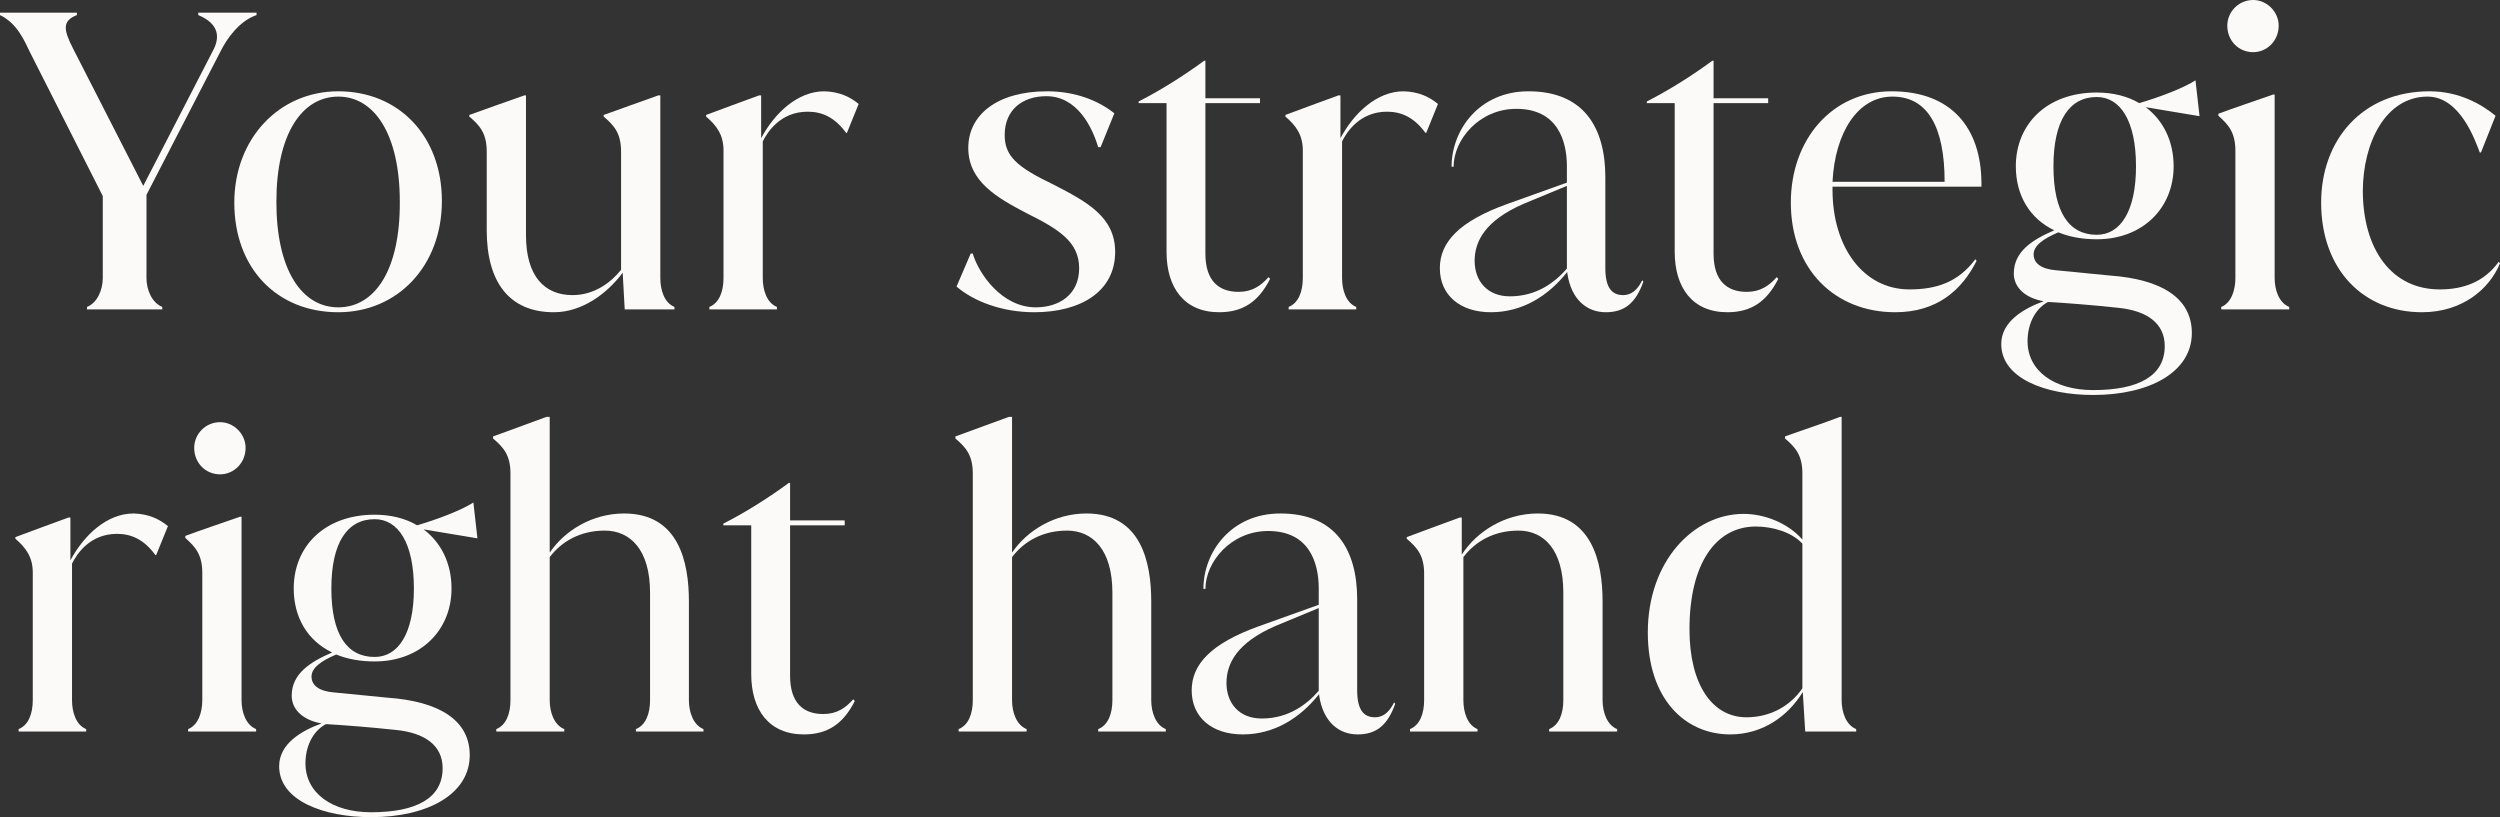
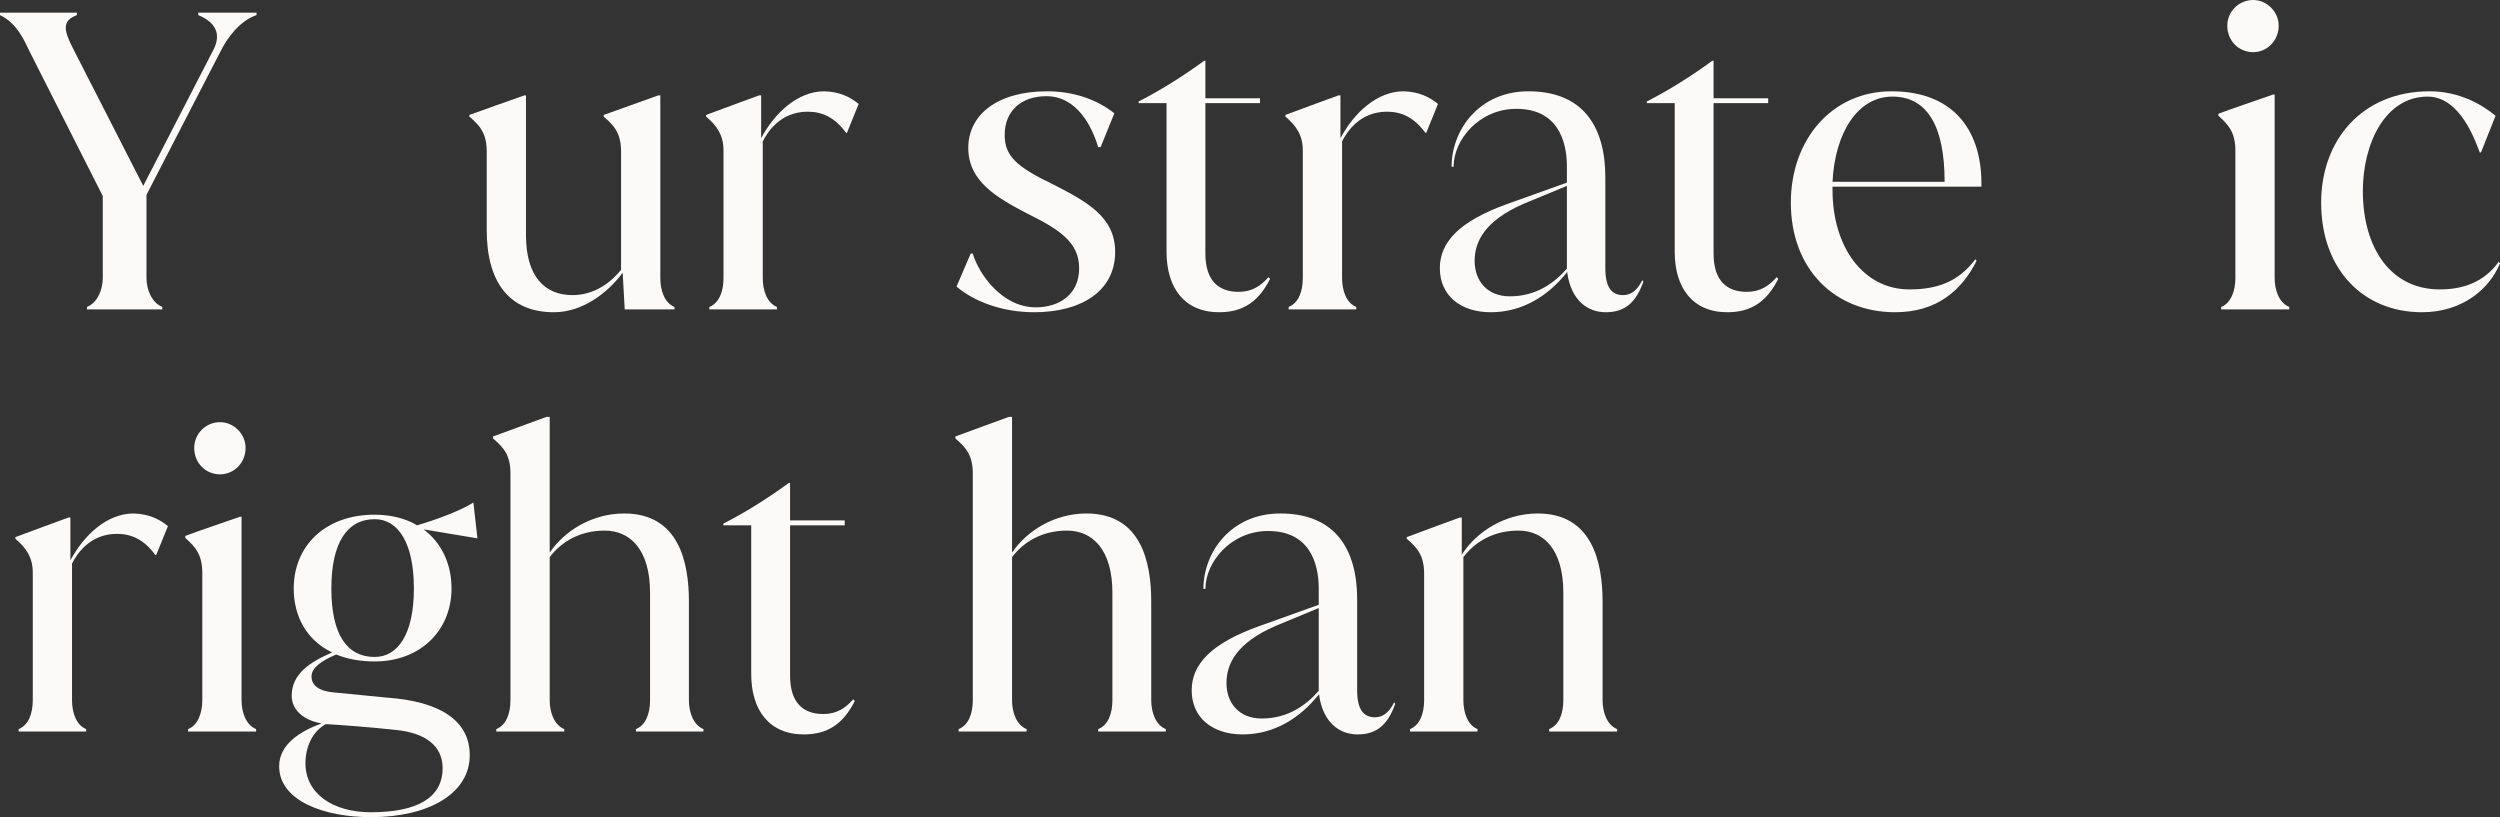
<svg xmlns="http://www.w3.org/2000/svg" fill="none" height="100%" overflow="visible" preserveAspectRatio="none" style="display: block;" viewBox="0 0 309 101" width="100%">
  <rect x="0" y="0" width="309" height="101" fill="#333333" stroke="none" />
  <g id="Your strategic right hand">
    <path d="M24.507 1.864V1.562H31.709V1.864C29.608 2.569 28.058 4.736 27.258 6.348L18.105 24.082V34.36C18.105 35.871 18.805 37.433 20.056 37.937V38.239H10.753V37.937C12.003 37.433 12.704 35.871 12.704 34.36V24.233L3.701 6.449C3.001 4.988 2.101 2.872 0 1.864V1.562H9.503V1.864C7.702 2.569 7.802 3.627 9.053 6.046L17.705 22.974L26.357 6.197C27.207 4.585 27.058 2.922 24.507 1.864Z" fill="#FBFAF9" />
-     <path d="M41.813 38.592C34.261 38.592 28.96 33.201 28.96 25.04C28.96 17.18 34.462 11.285 41.813 11.285C49.316 11.285 54.617 16.827 54.617 24.838C54.617 32.849 49.166 38.592 41.813 38.592ZM41.813 37.987C46.315 37.987 49.466 33.403 49.416 24.939C49.416 16.575 46.265 11.94 41.813 11.94C37.312 11.94 34.161 16.575 34.161 24.939C34.161 33.403 37.312 37.987 41.813 37.987Z" fill="#FBFAF9" />
    <path d="M81.616 11.789V34.36C81.616 35.871 82.116 37.433 83.366 37.937V38.239H77.214L76.964 33.705C75.014 36.325 71.913 38.592 68.462 38.592C62.86 38.592 60.16 34.763 60.16 28.465V18.742C60.16 16.475 59.309 15.517 58.009 14.409V14.207C59.66 13.603 62.81 12.495 64.811 11.789H65.011V29.07C65.011 34.158 67.312 36.476 70.763 36.476C73.463 36.476 75.514 34.914 76.764 33.352V18.742C76.764 16.475 75.914 15.517 74.614 14.409V14.207L81.365 11.789H81.616Z" fill="#FBFAF9" />
    <path d="M101.88 11.285C103.78 11.336 105.081 11.991 106.131 12.847L104.681 16.424H104.581C103.18 14.51 101.63 13.805 99.829 13.805C96.428 13.805 94.828 16.374 94.278 17.482V34.36C94.278 35.871 94.778 37.433 96.028 37.937V38.239H87.676V37.937C88.926 37.433 89.426 35.972 89.426 34.36V18.591C89.426 16.676 88.576 15.517 87.276 14.409V14.207C89.126 13.502 91.927 12.495 93.828 11.789H94.078V17.079C95.778 13.905 98.629 11.285 101.88 11.285Z" fill="#FBFAF9" />
    <path d="M127.831 38.592C123.83 38.592 120.329 37.232 118.228 35.418L119.979 31.337H120.229C120.979 33.856 123.83 37.987 128.031 37.987C130.832 37.987 133.383 36.476 133.383 33.151C133.383 29.876 130.832 28.314 126.881 26.349C123.33 24.485 119.679 22.47 119.679 18.288C119.679 14.207 123.23 11.285 129.432 11.285C132.933 11.285 135.783 12.444 137.734 14.006L136.033 18.188H135.733C134.983 15.669 133.133 11.89 129.332 11.89C126.281 11.89 124.18 13.653 124.18 16.676C124.18 19.246 125.58 20.606 130.232 22.823C134.333 24.939 137.834 26.803 137.834 31.136C137.834 36.023 133.583 38.592 127.831 38.592Z" fill="#FBFAF9" />
    <path d="M156.788 34.259L156.988 34.461C155.538 37.333 153.587 38.592 150.687 38.592C146.385 38.592 144.185 35.569 144.185 31.136V12.746H140.734V12.545C143.585 11.084 146.285 9.371 148.836 7.507H148.986V12.142H155.738V12.746H148.986V31.337C148.986 34.763 150.687 36.073 153.087 36.073C154.788 36.073 155.838 35.317 156.788 34.259Z" fill="#FBFAF9" />
    <path d="M173.482 11.285C175.382 11.336 176.683 11.991 177.733 12.847L176.282 16.424H176.182C174.782 14.51 173.232 13.805 171.431 13.805C168.03 13.805 166.43 16.374 165.88 17.482V34.36C165.88 35.871 166.38 37.433 167.63 37.937V38.239H159.278V37.937C160.528 37.433 161.028 35.972 161.028 34.36V18.591C161.028 16.676 160.178 15.517 158.878 14.409V14.207C160.728 13.502 163.529 12.495 165.429 11.789H165.679V17.079C167.38 13.905 170.231 11.285 173.482 11.285Z" fill="#FBFAF9" />
    <path d="M202.971 34.662H203.021L203.121 34.813C202.171 37.484 200.77 38.592 198.47 38.592C196.269 38.592 194.219 37.181 193.718 33.755V33.604C191.368 36.577 188.167 38.592 184.266 38.592C180.465 38.592 177.964 36.476 177.964 33.151C177.964 29.927 180.365 27.357 186.216 25.241L193.668 22.571V20.555C193.668 17.331 192.468 13.452 187.417 13.452C182.815 13.452 179.665 17.281 179.665 20.606H179.415C179.415 16.072 182.815 11.285 188.917 11.285C195.719 11.285 198.42 15.719 198.42 21.916V33.151C198.42 35.62 199.27 36.476 200.62 36.476C201.521 36.476 202.321 35.972 202.971 34.662ZM186.617 36.627C189.967 36.627 192.218 34.864 193.668 33.201V22.974L188.317 25.191C183.566 27.256 182.265 29.826 182.265 32.244C182.265 34.713 183.816 36.627 186.617 36.627Z" fill="#FBFAF9" />
    <path d="M219.599 34.259L219.799 34.461C218.348 37.333 216.398 38.592 213.497 38.592C209.196 38.592 206.995 35.569 206.995 31.136V12.746H203.544V12.545C206.395 11.084 209.096 9.371 211.646 7.507H211.797V12.142H218.548V12.746H211.797V31.337C211.797 34.763 213.497 36.073 215.898 36.073C217.598 36.073 218.648 35.317 219.599 34.259Z" fill="#FBFAF9" />
    <path d="M244.905 23.075H226.5V23.478C226.5 30.531 230.301 35.771 236.002 35.771C239.303 35.771 242.004 34.914 244.155 32.042L244.305 32.244C242.504 35.821 239.453 38.592 234.252 38.592C226.8 38.592 221.348 33.302 221.348 25.04C221.348 17.281 226.4 11.285 233.802 11.285C241.204 11.285 244.855 15.82 244.905 22.571V23.075ZM233.902 11.94C229.601 11.94 226.8 16.424 226.5 22.47H240.354C240.354 15.669 238.253 11.94 233.902 11.94Z" fill="#FBFAF9" />
-     <path d="M254.107 33.403L260.809 34.058C267.061 34.511 270.912 36.778 270.912 41.161C270.912 45.948 265.76 48.819 258.708 48.819C252.907 48.819 247.355 46.804 247.355 42.522C247.355 39.751 250.106 38.139 252.607 37.232C250.456 36.879 248.906 35.62 248.906 33.806C248.906 31.085 251.206 29.624 253.907 28.465C250.856 27.004 249.156 24.133 249.156 20.555C249.156 15.366 252.957 11.437 259.158 11.437C261.159 11.437 262.96 11.89 264.41 12.746C266.811 12.041 269.811 10.933 271.362 9.925L271.862 14.359L265.21 13.25C267.361 14.863 268.661 17.432 268.661 20.555C268.661 25.694 264.86 29.574 259.158 29.574C257.358 29.574 255.758 29.271 254.407 28.717C252.507 29.523 251.356 30.38 251.356 31.438C251.356 32.546 252.307 33.252 254.107 33.403ZM259.158 11.991C255.758 11.991 253.807 14.913 253.807 20.555C253.807 26.198 255.708 29.02 259.158 29.02C262.059 29.02 264.01 26.148 264.01 20.555C264.01 14.913 262.059 11.991 259.158 11.991ZM258.708 48.215C264.36 48.215 267.561 46.452 267.561 42.774C267.561 39.952 265.36 38.391 261.759 38.038C258.508 37.685 255.057 37.433 253.357 37.333H253.107C251.456 38.239 250.606 40.154 250.606 42.169C250.606 45.847 253.907 48.215 258.708 48.215Z" fill="#FBFAF9" />
    <path d="M278.495 6.449C276.695 6.449 275.294 5.038 275.294 3.174C275.294 1.461 276.695 0 278.495 0C280.196 0 281.646 1.461 281.646 3.174C281.646 5.038 280.196 6.449 278.495 6.449ZM282.946 38.239H274.544V37.937C275.794 37.433 276.294 35.871 276.294 34.36V18.641C276.294 16.374 275.444 15.417 274.194 14.308V14.056C275.794 13.452 278.945 12.394 280.946 11.688H281.146V34.36C281.146 35.871 281.696 37.433 282.946 37.937V38.239Z" fill="#FBFAF9" />
    <path d="M299.347 38.592C292.145 38.592 286.894 33.352 286.894 25.04C286.894 17.281 291.995 11.285 300.298 11.285C303.949 11.285 306.749 12.898 308.45 14.308L306.649 18.843H306.499C305.949 17.432 304.099 11.94 300.048 11.94C294.896 11.94 292.045 17.583 292.045 23.679C292.095 30.833 295.596 35.771 301.548 35.771C304.399 35.771 306.999 34.914 308.85 32.345L309 32.546C307.7 35.72 304.349 38.592 299.347 38.592Z" fill="#FBFAF9" />
    <path d="M16.505 63.466C18.405 63.516 19.706 64.171 20.756 65.028L19.305 68.605H19.205C17.805 66.69 16.255 65.985 14.454 65.985C11.053 65.985 9.453 68.555 8.902 69.663V86.541C8.902 88.052 9.403 89.614 10.653 90.118V90.42H2.301V90.118C3.551 89.614 4.051 88.153 4.051 86.541V70.771C4.051 68.857 3.201 67.698 1.901 66.59V66.388C3.751 65.683 6.552 64.675 8.452 63.97H8.702V69.26C10.403 66.086 13.254 63.466 16.505 63.466Z" fill="#FBFAF9" />
    <path d="M27.205 58.629C25.404 58.629 24.004 57.219 24.004 55.355C24.004 53.642 25.404 52.181 27.205 52.181C28.905 52.181 30.356 53.642 30.356 55.355C30.356 57.219 28.905 58.629 27.205 58.629ZM31.656 90.42H23.254V90.118C24.504 89.614 25.004 88.052 25.004 86.541V70.822C25.004 68.555 24.154 67.597 22.904 66.489V66.237C24.504 65.632 27.655 64.574 29.655 63.869H29.855V86.541C29.855 88.052 30.406 89.614 31.656 90.118V90.42Z" fill="#FBFAF9" />
    <path d="M41.255 85.583L47.957 86.238C54.209 86.692 58.06 88.959 58.06 93.342C58.06 98.128 52.908 101 45.856 101C40.055 101 34.503 98.985 34.503 94.702C34.503 91.931 37.254 90.319 39.755 89.412C37.604 89.06 36.054 87.8 36.054 85.986C36.054 83.266 38.354 81.805 41.055 80.646C38.004 79.185 36.304 76.313 36.304 72.736C36.304 67.547 40.105 63.617 46.307 63.617C48.307 63.617 50.108 64.07 51.558 64.927C53.959 64.222 56.959 63.113 58.51 62.106L59.01 66.539L52.358 65.431C54.509 67.043 55.809 69.612 55.809 72.736C55.809 77.875 52.008 81.754 46.307 81.754C44.506 81.754 42.906 81.452 41.555 80.898C39.655 81.704 38.504 82.561 38.504 83.618C38.504 84.727 39.455 85.432 41.255 85.583ZM46.307 64.171C42.906 64.171 40.955 67.093 40.955 72.736C40.955 78.379 42.856 81.2 46.307 81.2C49.207 81.2 51.158 78.328 51.158 72.736C51.158 67.093 49.207 64.171 46.307 64.171ZM45.856 100.395C51.508 100.395 54.709 98.632 54.709 94.954C54.709 92.133 52.508 90.571 48.907 90.218C45.656 89.866 42.205 89.614 40.505 89.513H40.255C38.604 90.42 37.754 92.334 37.754 94.35C37.754 98.028 41.055 100.395 45.856 100.395Z" fill="#FBFAF9" />
    <path d="M85.149 74.348V86.541C85.149 88.052 85.699 89.614 86.949 90.118V90.42H78.597V90.118C79.847 89.614 80.347 88.153 80.347 86.541V73.24C80.347 67.95 77.897 65.582 74.746 65.582C71.745 65.582 69.444 66.892 67.944 68.857V86.541C67.944 88.052 68.494 89.614 69.744 90.118V90.42H61.342V90.118C62.592 89.614 63.093 88.153 63.093 86.541V58.529C63.093 56.261 62.242 55.304 60.942 54.196V53.944L67.544 51.526H67.944V68.303C69.794 65.582 73.195 63.466 77.146 63.466C83.898 63.466 85.149 69.461 85.149 74.348Z" fill="#FBFAF9" />
    <path d="M105.456 86.44L105.656 86.641C104.205 89.513 102.255 90.773 99.354 90.773C95.053 90.773 92.852 87.75 92.852 83.316V64.927H89.401V64.725C92.252 63.264 94.953 61.551 97.504 59.687H97.654V64.323H104.405V64.927H97.654V83.518C97.654 86.944 99.354 88.254 101.755 88.254C103.455 88.254 104.505 87.498 105.456 86.44Z" fill="#FBFAF9" />
    <path d="M142.293 74.348V86.541C142.293 88.052 142.843 89.614 144.094 90.118V90.42H135.741V90.118C136.992 89.614 137.492 88.153 137.492 86.541V73.24C137.492 67.95 135.041 65.582 131.89 65.582C128.89 65.582 126.589 66.892 125.089 68.857V86.541C125.089 88.052 125.639 89.614 126.889 90.118V90.42H118.487V90.118C119.737 89.614 120.237 88.153 120.237 86.541V58.529C120.237 56.261 119.387 55.304 118.087 54.196V53.944L124.688 51.526H125.089V68.303C126.939 65.582 130.34 63.466 134.291 63.466C141.043 63.466 142.293 69.461 142.293 74.348Z" fill="#FBFAF9" />
    <path d="M172.298 86.843H172.348L172.449 86.994C171.498 89.664 170.098 90.773 167.797 90.773C165.597 90.773 163.546 89.362 163.046 85.936V85.785C160.695 88.757 157.494 90.773 153.593 90.773C149.792 90.773 147.292 88.657 147.292 85.331C147.292 82.107 149.692 79.538 155.544 77.422L162.996 74.751V72.736C162.996 69.512 161.796 65.632 156.744 65.632C152.143 65.632 148.992 69.461 148.992 72.787H148.742C148.742 68.252 152.143 63.466 158.245 63.466C165.046 63.466 167.747 67.9 167.747 74.096V85.331C167.747 87.8 168.597 88.657 169.948 88.657C170.848 88.657 171.648 88.153 172.298 86.843ZM155.944 88.808C159.295 88.808 161.546 87.044 162.996 85.382V75.154L157.644 77.371C152.893 79.437 151.593 82.006 151.593 84.425C151.593 86.893 153.143 88.808 155.944 88.808Z" fill="#FBFAF9" />
    <path d="M198.079 74.348V86.541C198.079 88.052 198.629 89.614 199.879 90.118V90.42H191.477V90.118C192.727 89.614 193.227 88.153 193.227 86.541V73.24C193.227 67.95 190.827 65.582 187.676 65.582C184.675 65.582 182.374 66.892 180.874 68.857V86.541C180.874 88.052 181.374 89.614 182.624 90.118V90.42H174.272V90.118C175.522 89.614 176.023 88.153 176.023 86.541V70.922C176.023 68.655 175.172 67.698 173.872 66.59V66.388C175.722 65.683 178.523 64.675 180.424 63.97H180.674V68.555C182.524 65.683 186.025 63.466 190.076 63.466C196.778 63.466 198.079 69.461 198.079 74.348Z" fill="#FBFAF9" />
-     <path d="M227.425 51.526H227.626V86.541C227.626 88.052 228.176 89.614 229.426 90.118V90.42H223.124L222.824 85.533C220.974 88.556 217.823 90.773 213.872 90.773C208.22 90.773 203.669 86.339 203.669 78.177C203.669 69.361 209.32 63.516 215.522 63.516C218.123 63.516 221.024 64.675 222.774 66.69V58.529C222.774 56.261 221.924 55.304 220.624 54.196V53.944C222.274 53.339 225.475 52.281 227.425 51.526ZM215.872 88.657C218.873 88.657 221.324 87.195 222.774 85.079V67.194C221.424 65.733 219.023 65.078 217.023 65.078C212.071 65.078 208.82 69.663 208.82 77.774C208.82 84.677 211.671 88.657 215.872 88.657Z" fill="#FBFAF9" />
  </g>
</svg>